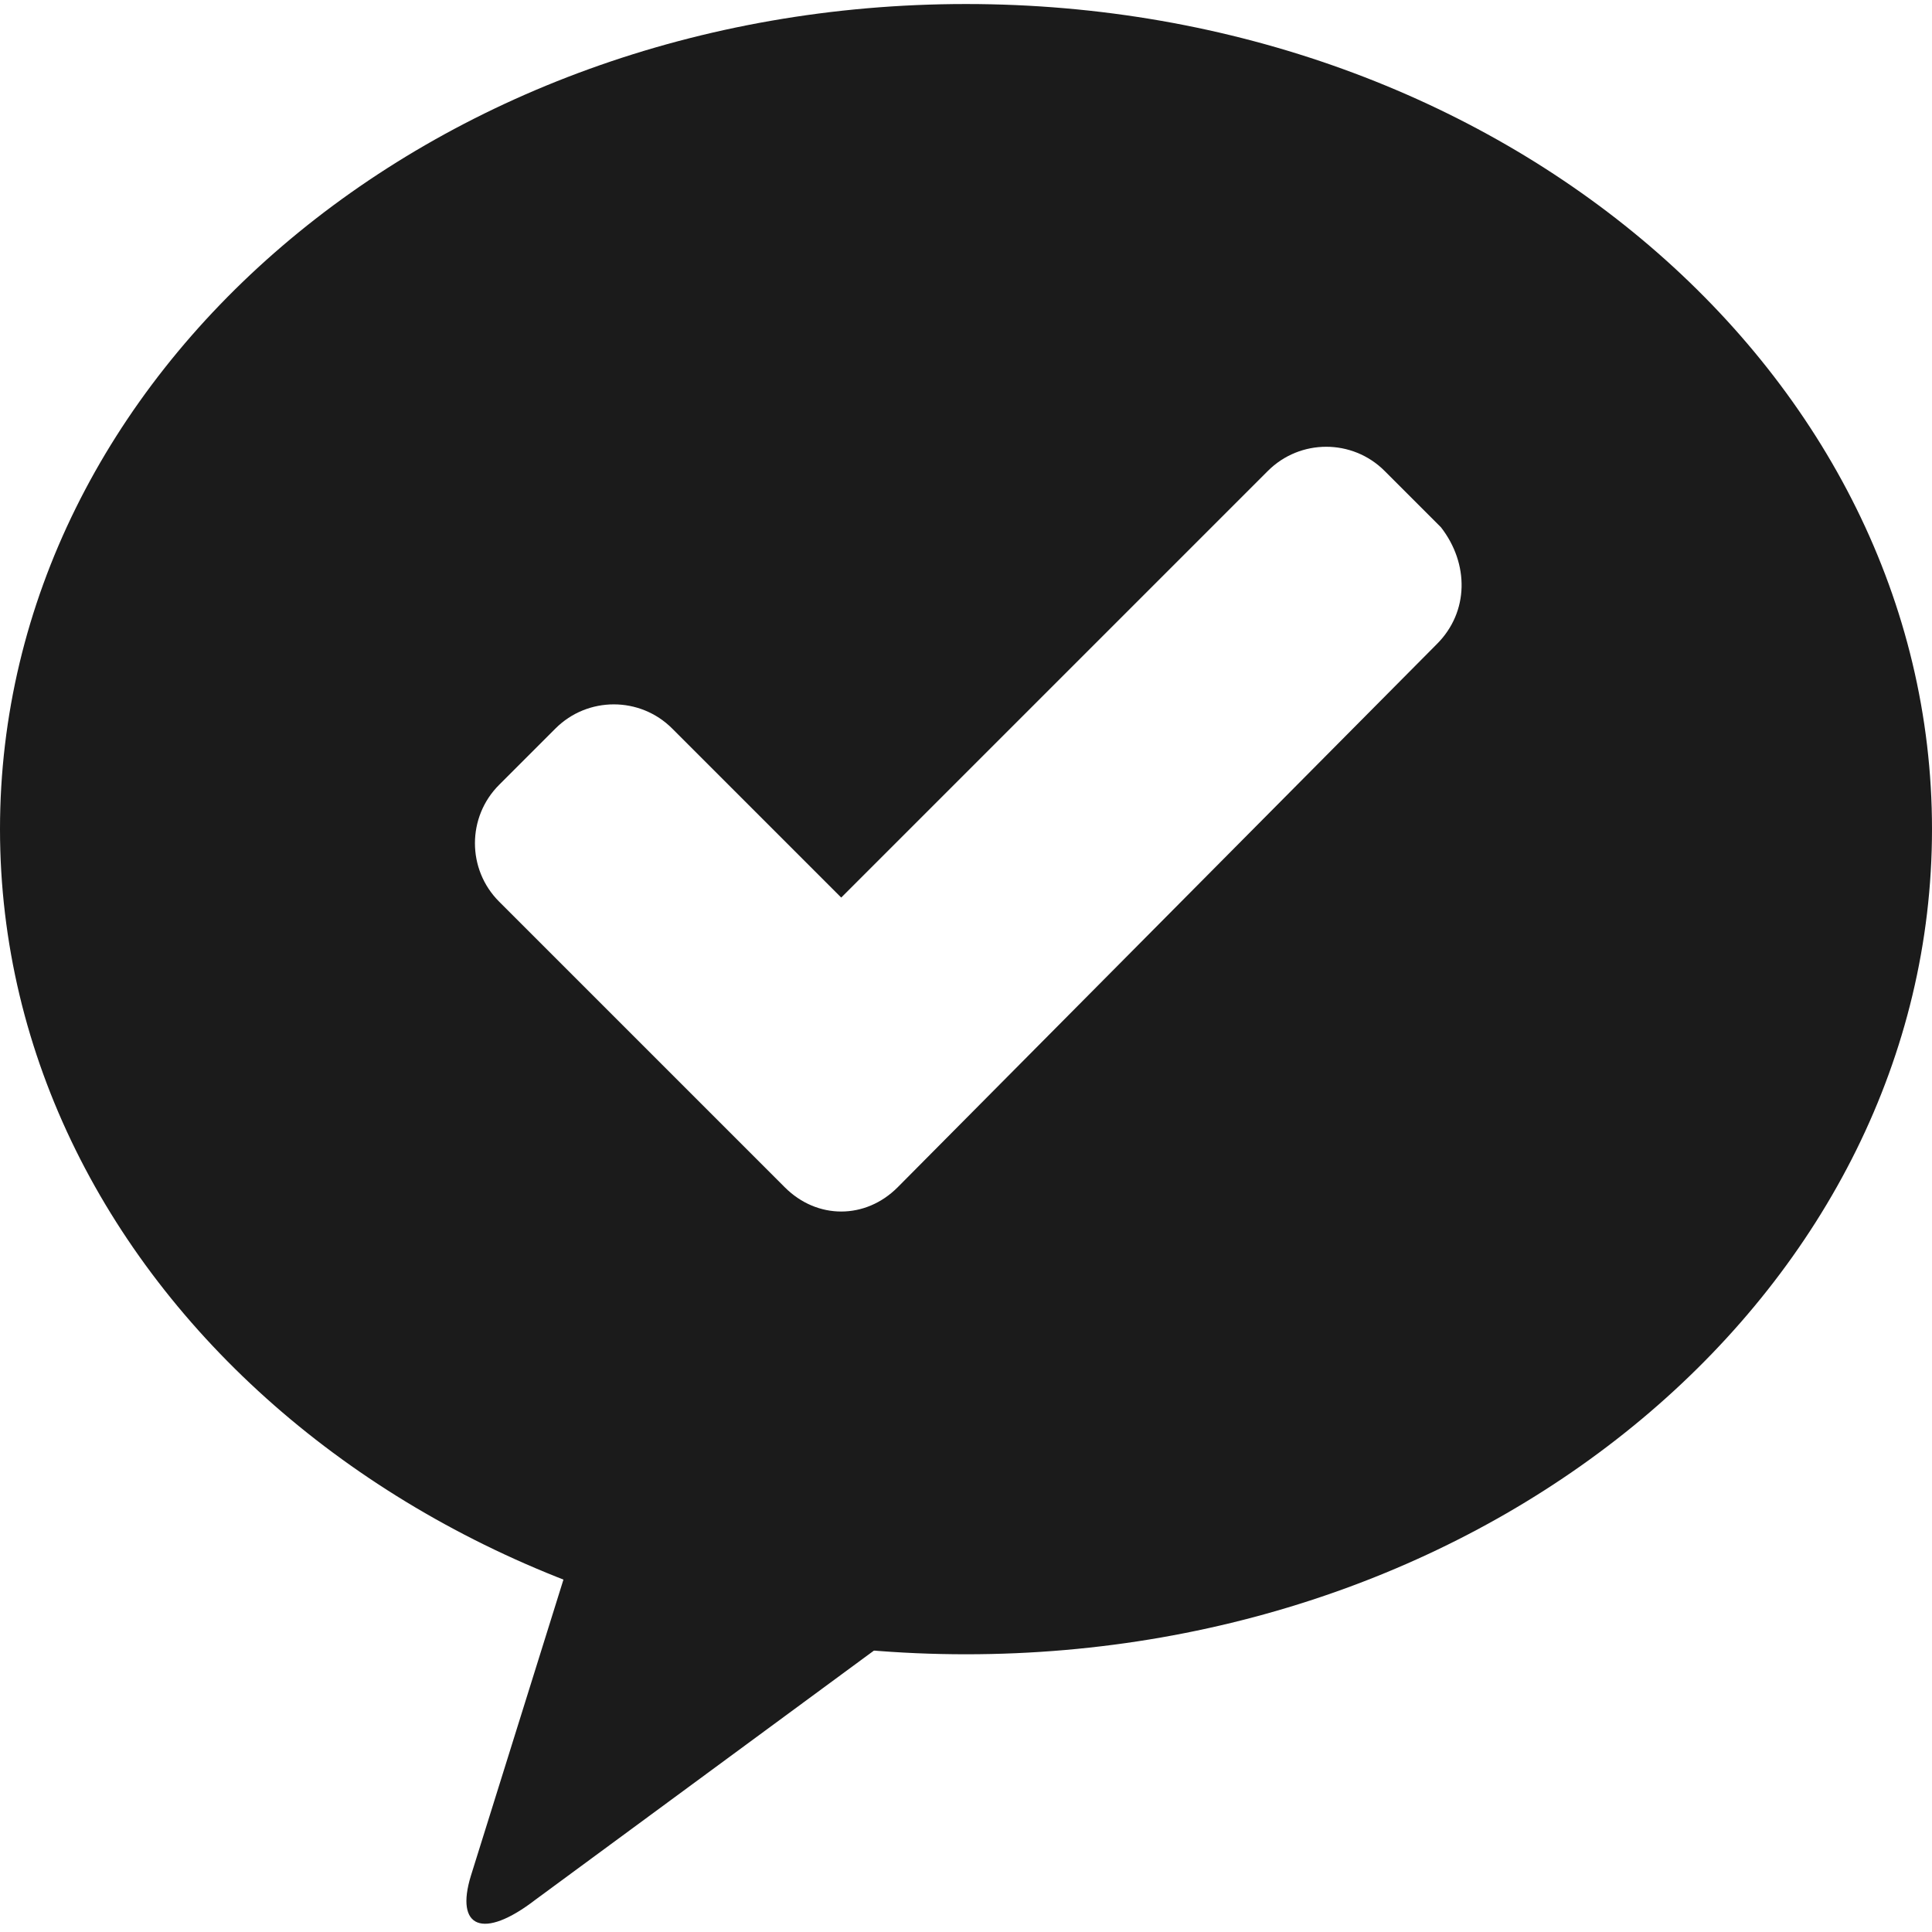
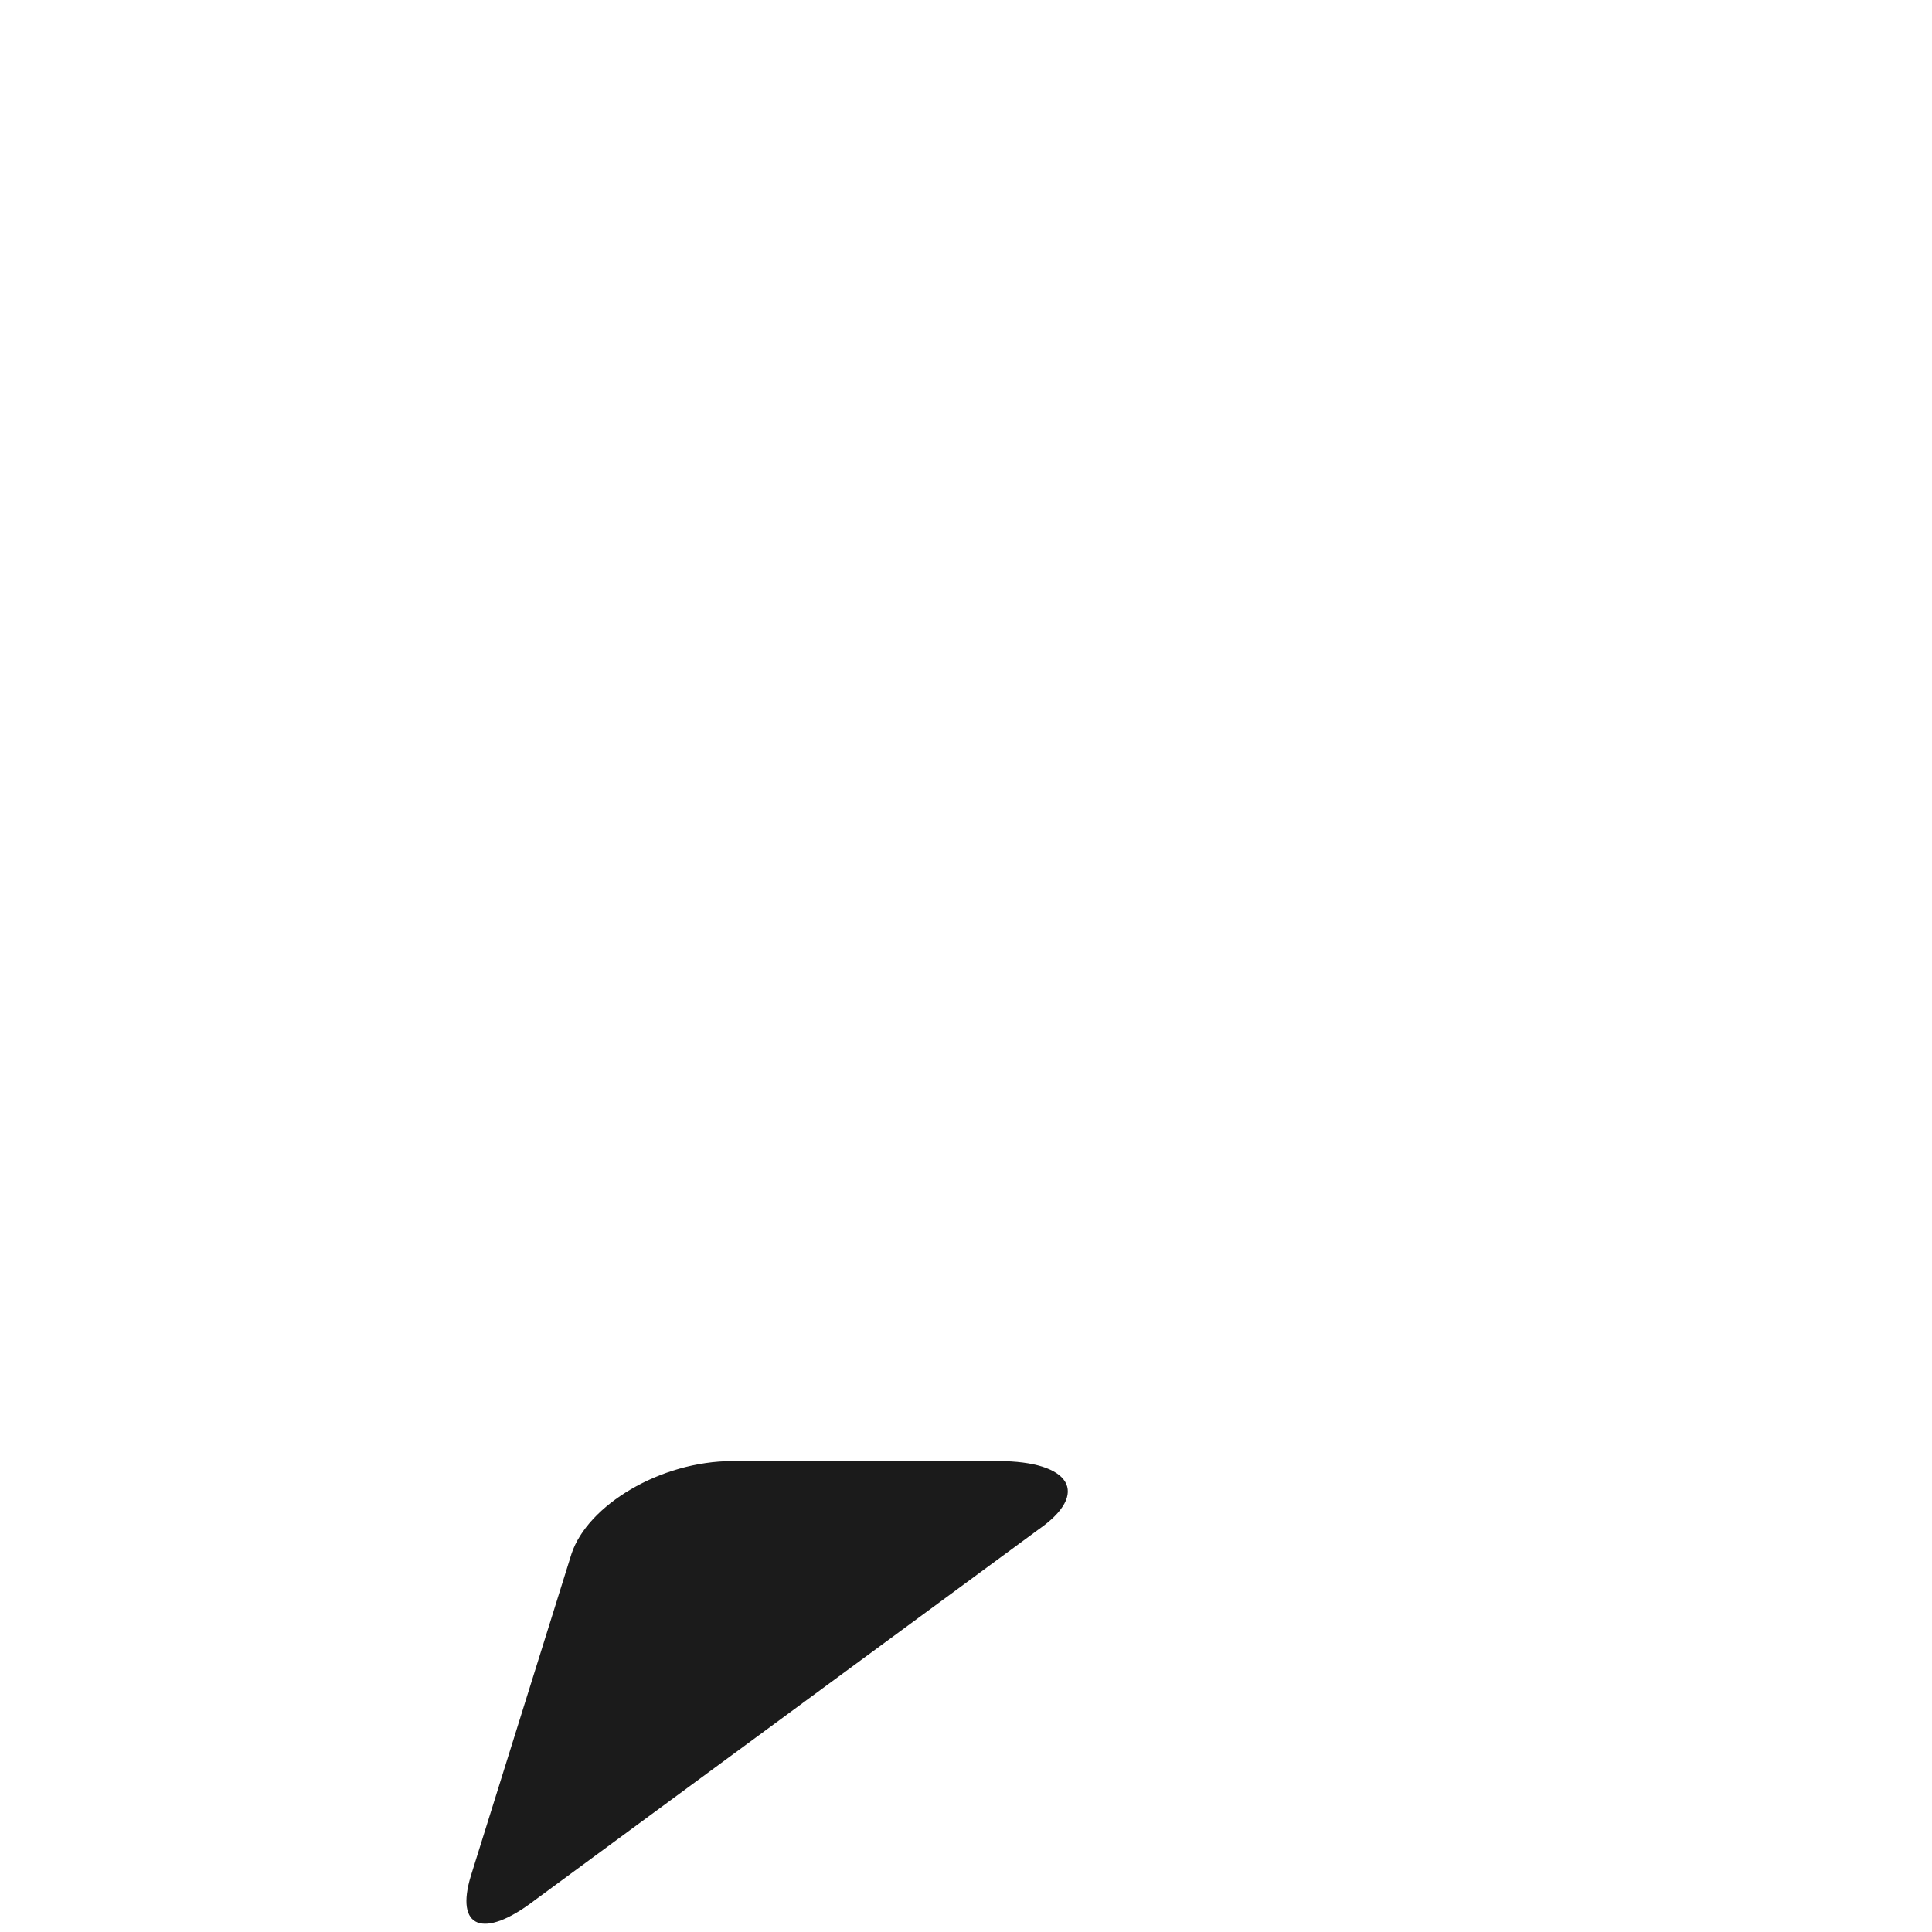
<svg xmlns="http://www.w3.org/2000/svg" version="1.1" x="0px" y="0px" viewBox="0 0 48 48" style="enable-background:new 0 0 48 48;" xml:space="preserve">
  <style type="text/css">
	.st0{fill:#1B1B1B;}
	.st1{fill-rule:evenodd;clip-rule:evenodd;fill:#1B1B1B;}
	.st2{display:none;}
</style>
  <g id="Layer_1">
    <g>
      <g>
        <path class="st0" d="M18.2,36.3c-1.8,0-3.6,1.1-4,2.3l-2.5,8c-0.4,1.3,0.3,1.6,1.6,0.6L25.8,38c1.3-0.9,0.8-1.7-1-1.7H18.2z" />
      </g>
      <g>
-         <path class="st0" d="M24,0.1C10.7,0.1,0,9.3,0,20.6c0,11.3,10.7,20.5,24,20.5c13.3,0,24-9.2,24-20.5C48,9.3,37.3,0.1,24,0.1z      M35.7,16L22.3,29.5c-0.4,0.4-0.9,0.6-1.4,0.6s-1-0.2-1.4-0.6l-7.1-7.1c-0.8-0.8-0.8-2.1,0-2.9l1.4-1.4c0.8-0.8,2.1-0.8,2.9,0     l4.2,4.2l10.6-10.6c0.8-0.8,2.1-0.8,2.9,0l1.4,1.4C36.5,14,36.5,15.2,35.7,16z" />
-       </g>
+         </g>
    </g>
  </g>
  <g id="nyt_x5F_exporter_x5F_info" class="st2">
</g>
</svg>